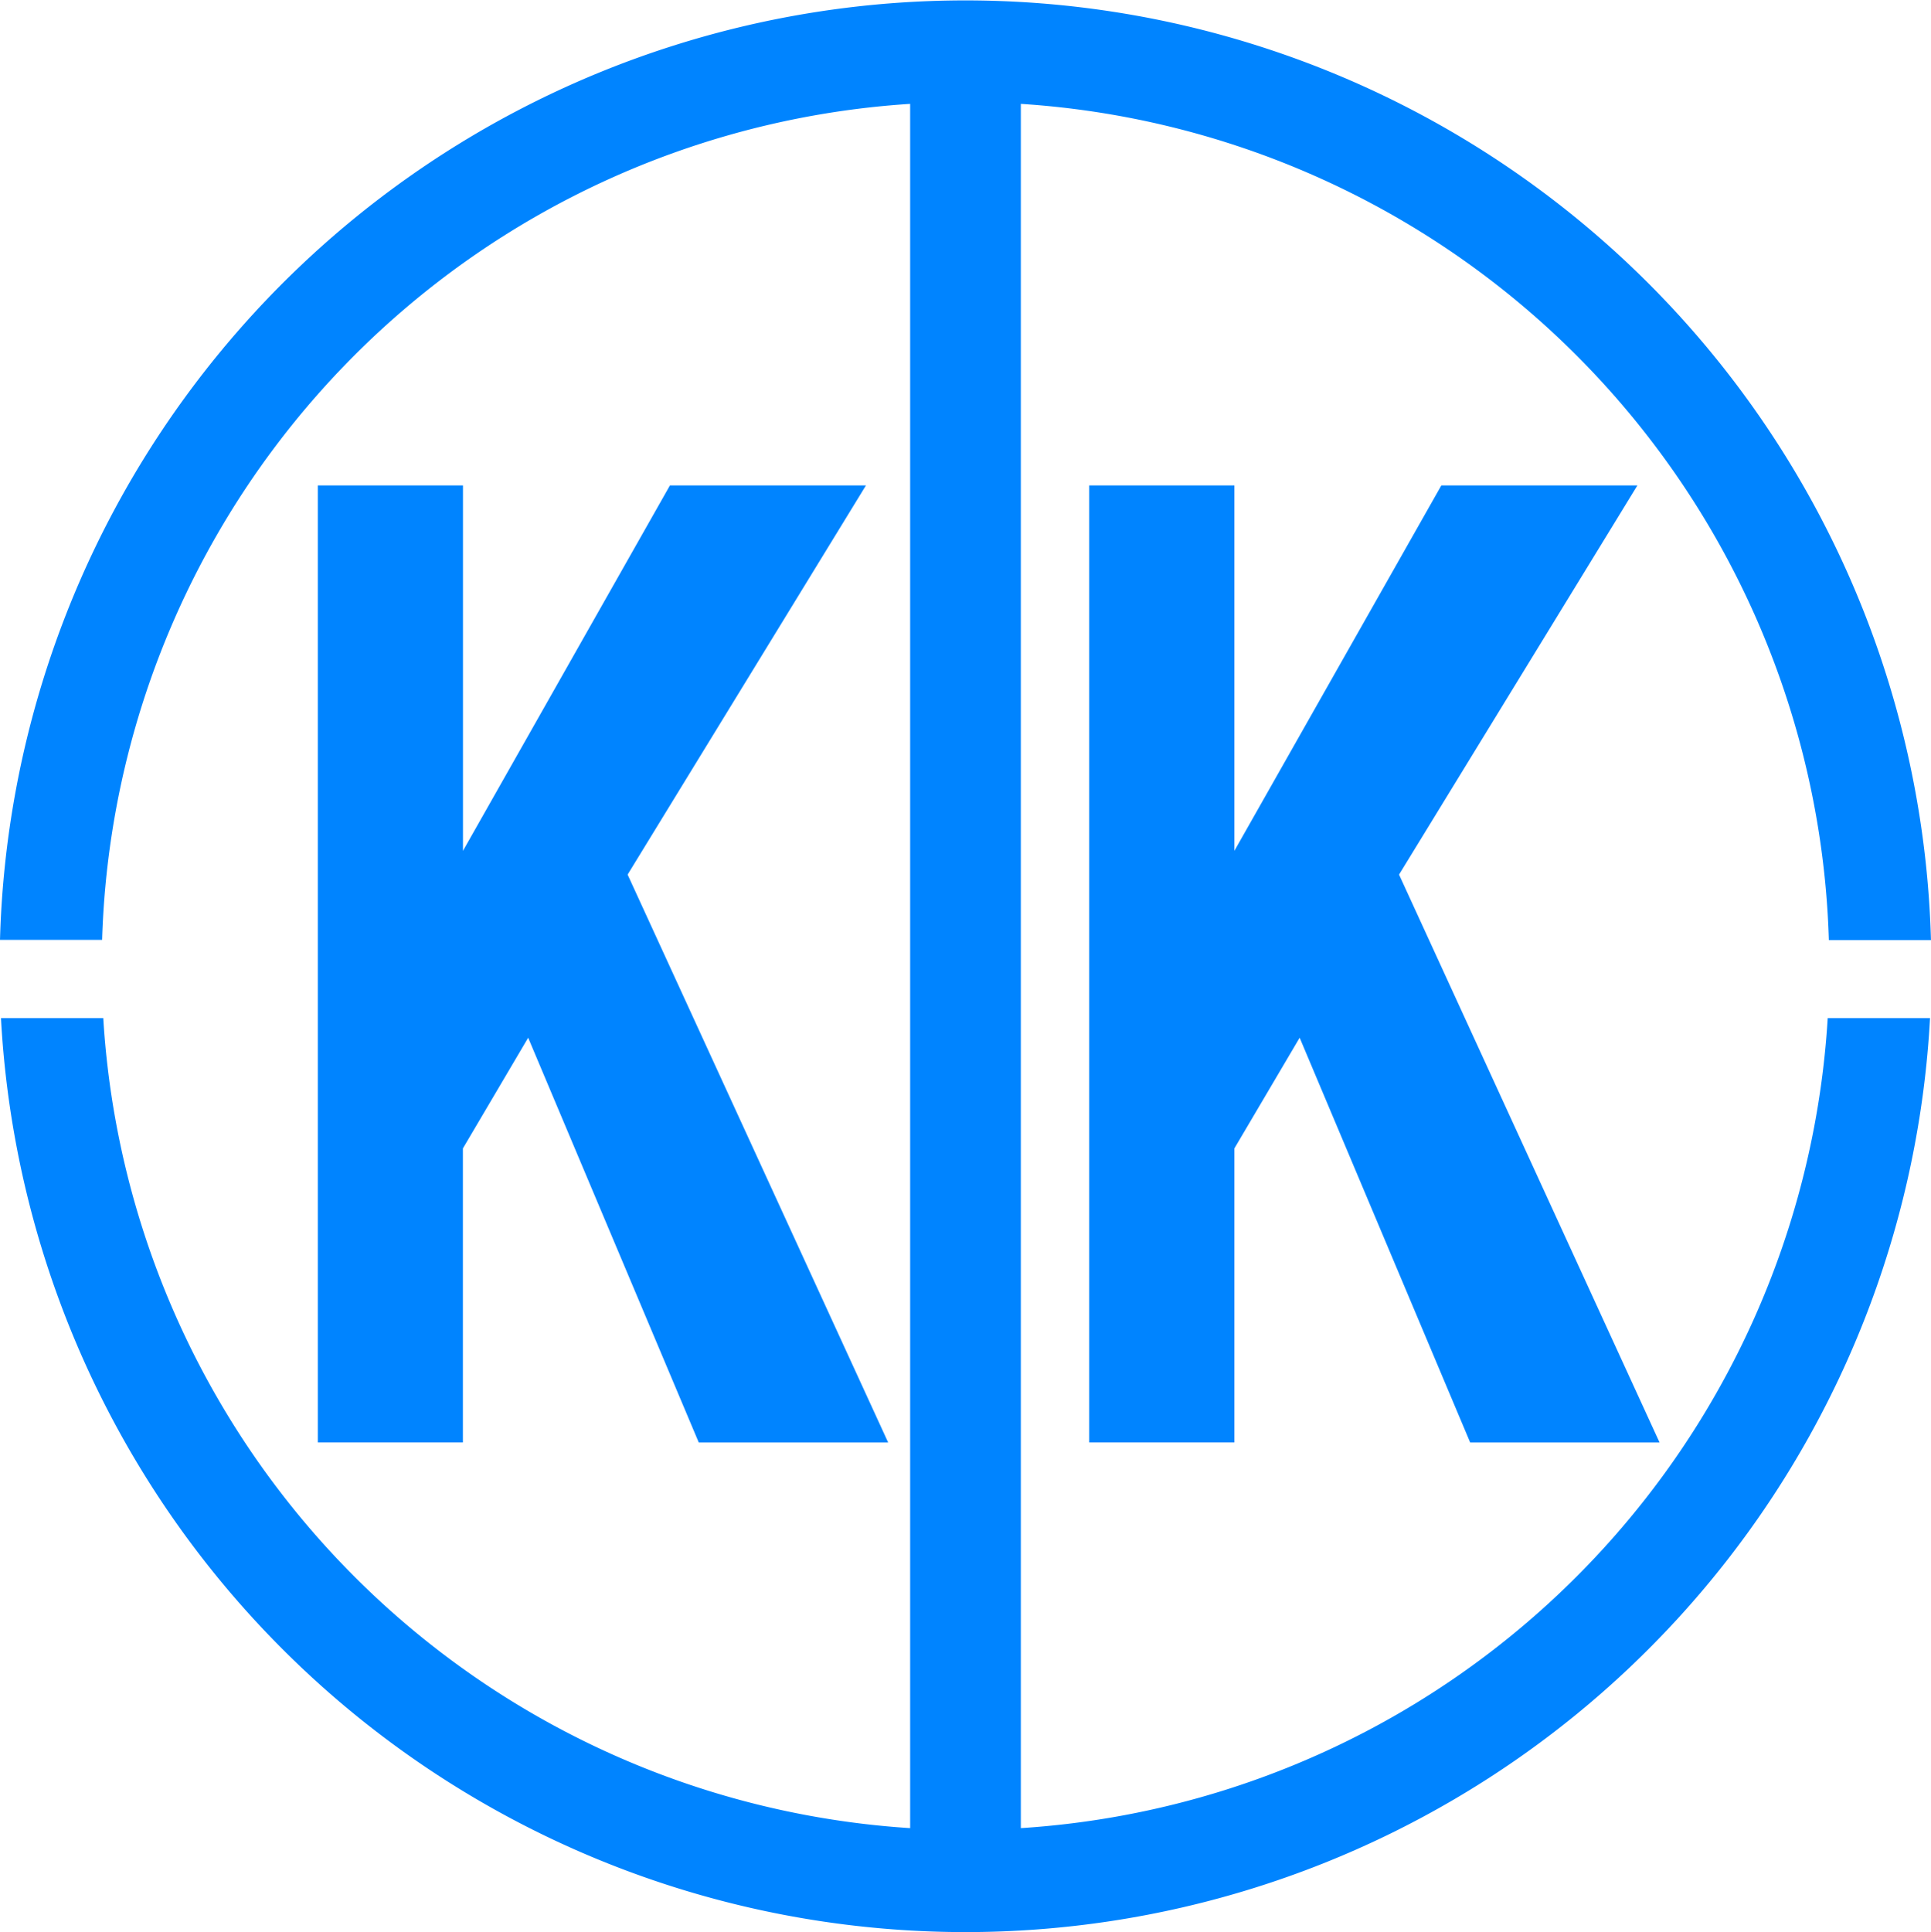
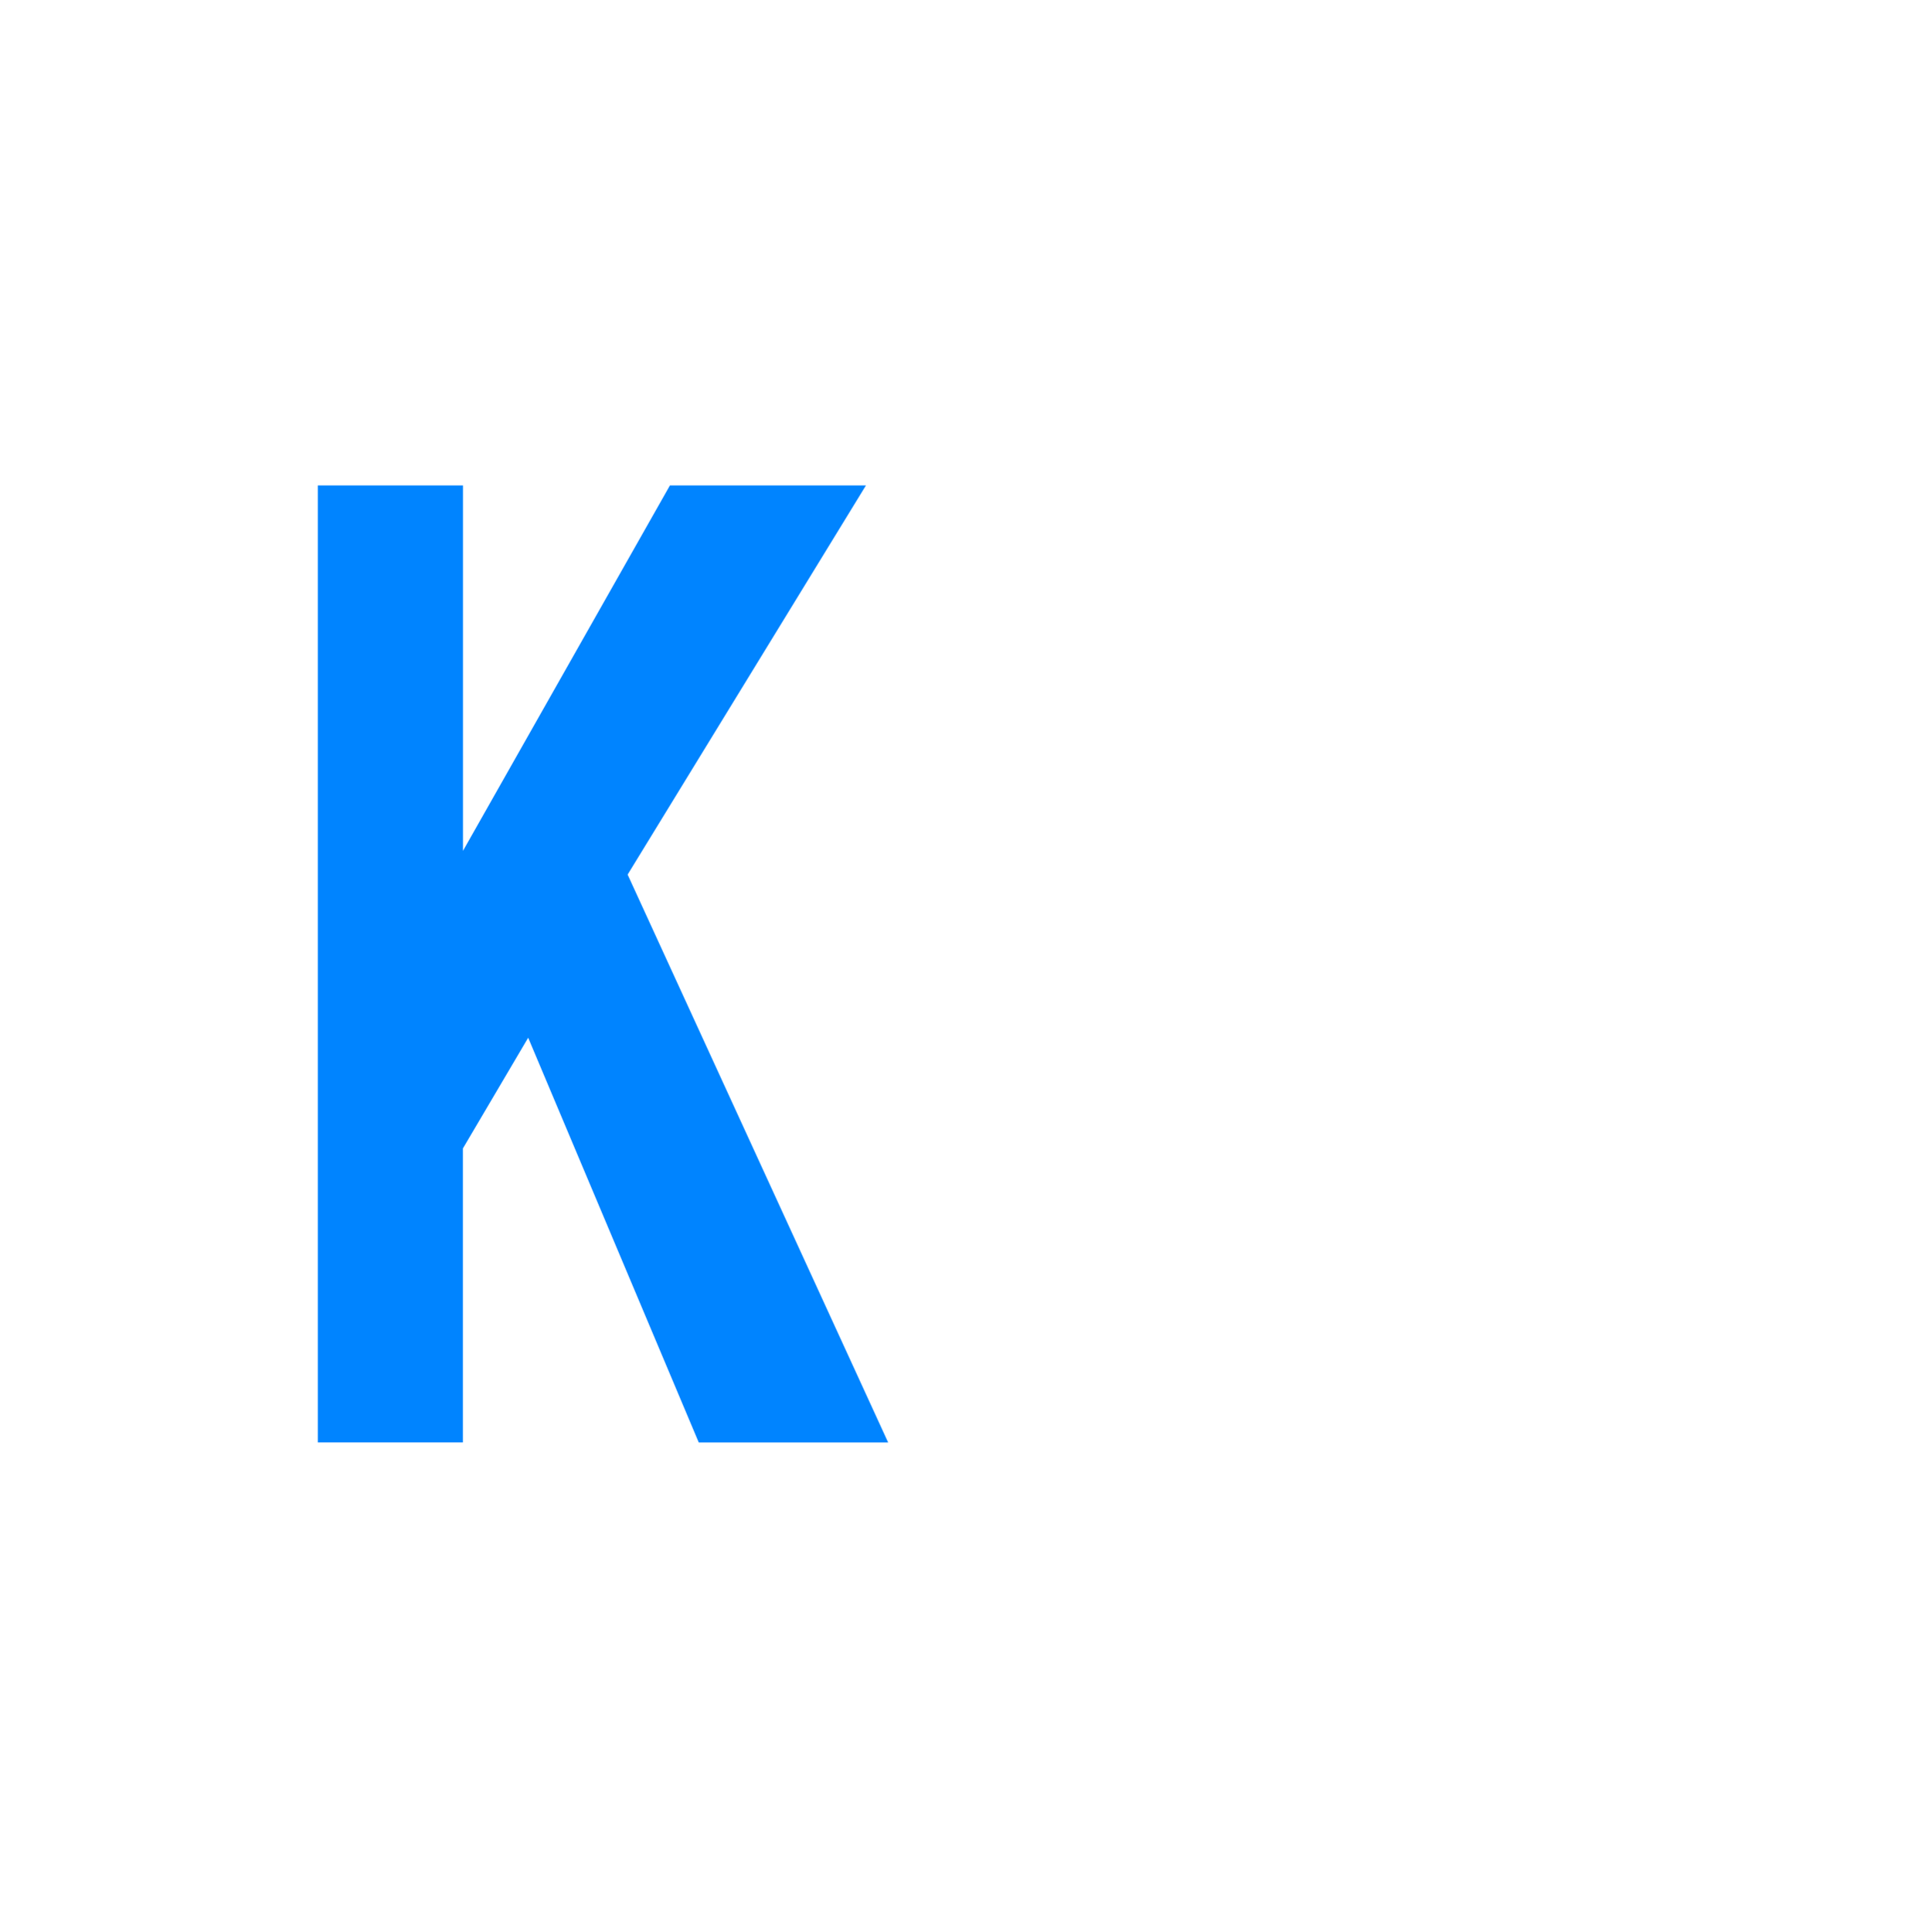
<svg xmlns="http://www.w3.org/2000/svg" width="101.802" height="101.843" viewBox="0 0 101.802 101.843">
  <g id="about_logo" transform="translate(-909.099 -602)">
    <path id="パス_1" data-name="パス 1" d="M16.31,24.91h7.653V44.171L34.873,24.91H45.207L32.643,45.424,46.378,75.359H36.393L27.4,54.023l-3.441,5.835v15.5H16.31Z" transform="translate(909.544 602.679)" fill="#0084ff" />
-     <path id="パス_2" data-name="パス 2" d="M55.9,24.91h7.653V44.171L74.463,24.91H84.8L72.234,45.424,85.968,75.359H75.983L66.994,54.023l-3.441,5.835v15.5H55.9Z" transform="translate(910.623 602.679)" fill="#0084ff" />
-     <path id="パス_3" data-name="パス 3" d="M53.818,96.368V5.475a45.541,45.541,0,0,1,42.6,44.08H101.8A50.919,50.919,0,0,0,0,49.545H5.383a45.532,45.532,0,0,1,42.6-44.07V96.368a45.538,45.538,0,0,1-42.539-42.7H.051a50.924,50.924,0,0,0,101.7,0H96.357A45.538,45.538,0,0,1,53.818,96.368Z" transform="translate(909.099 602)" fill="#0084ff" />
  </g>
</svg>